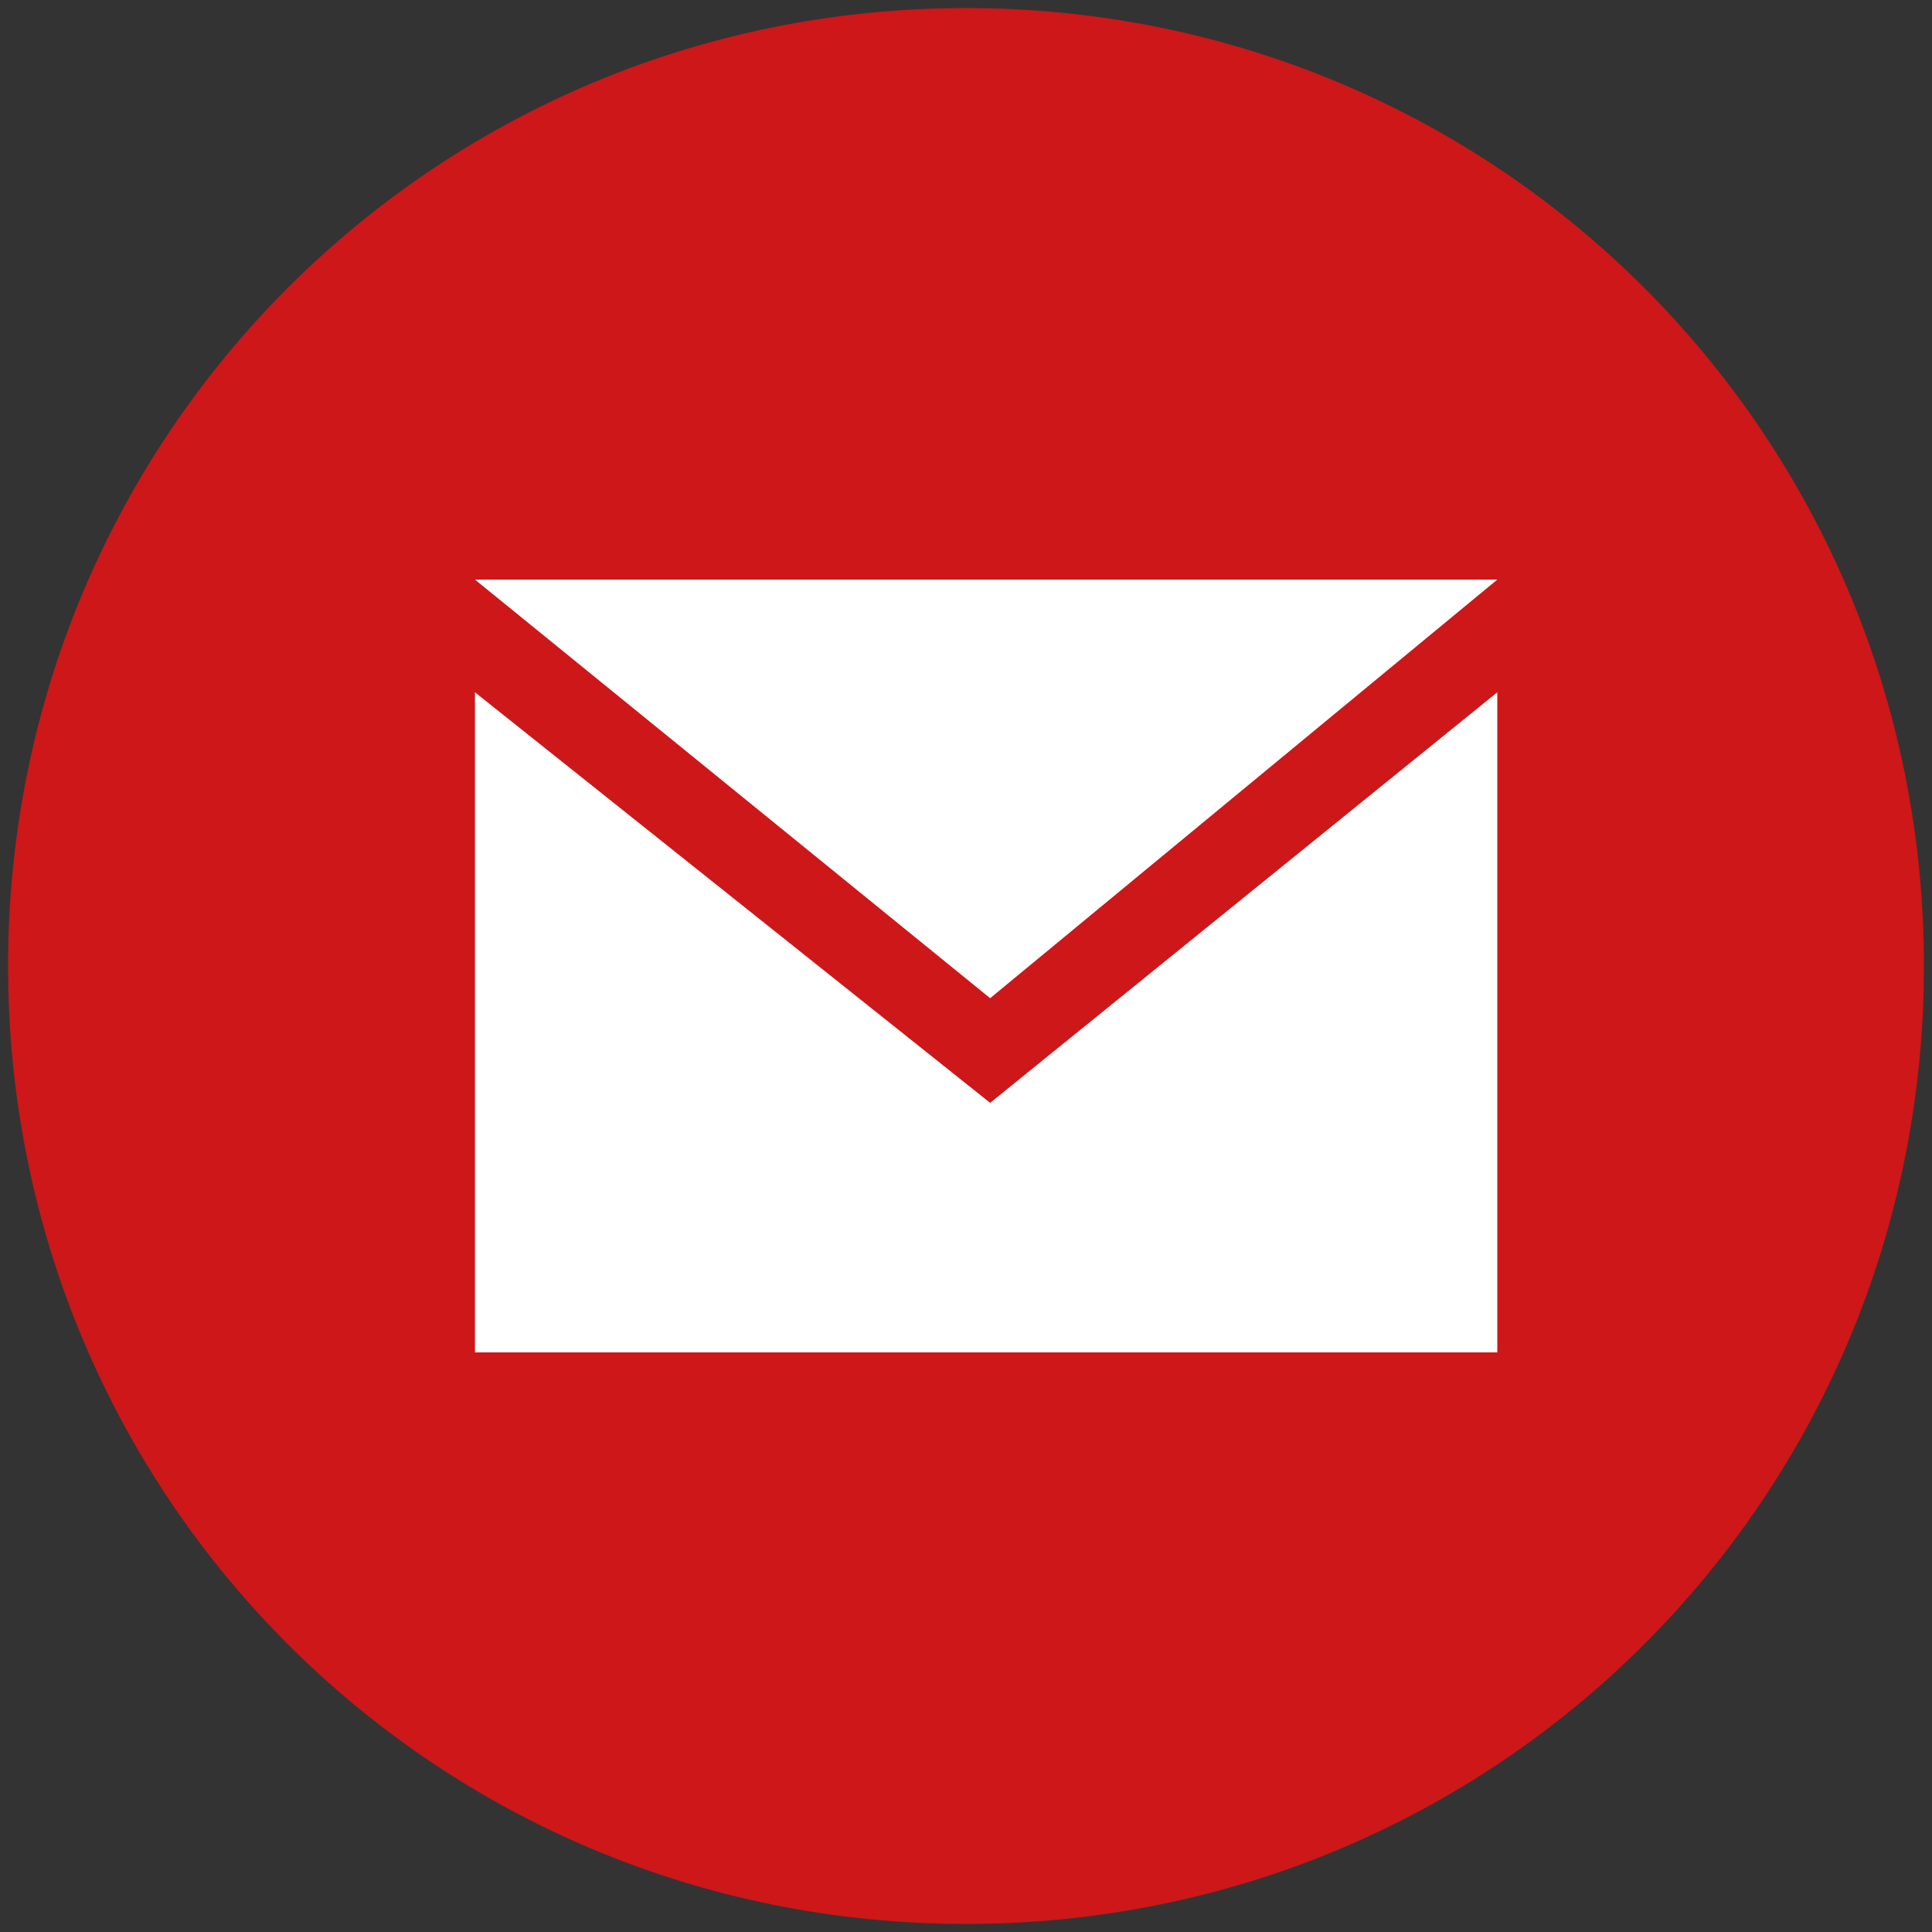
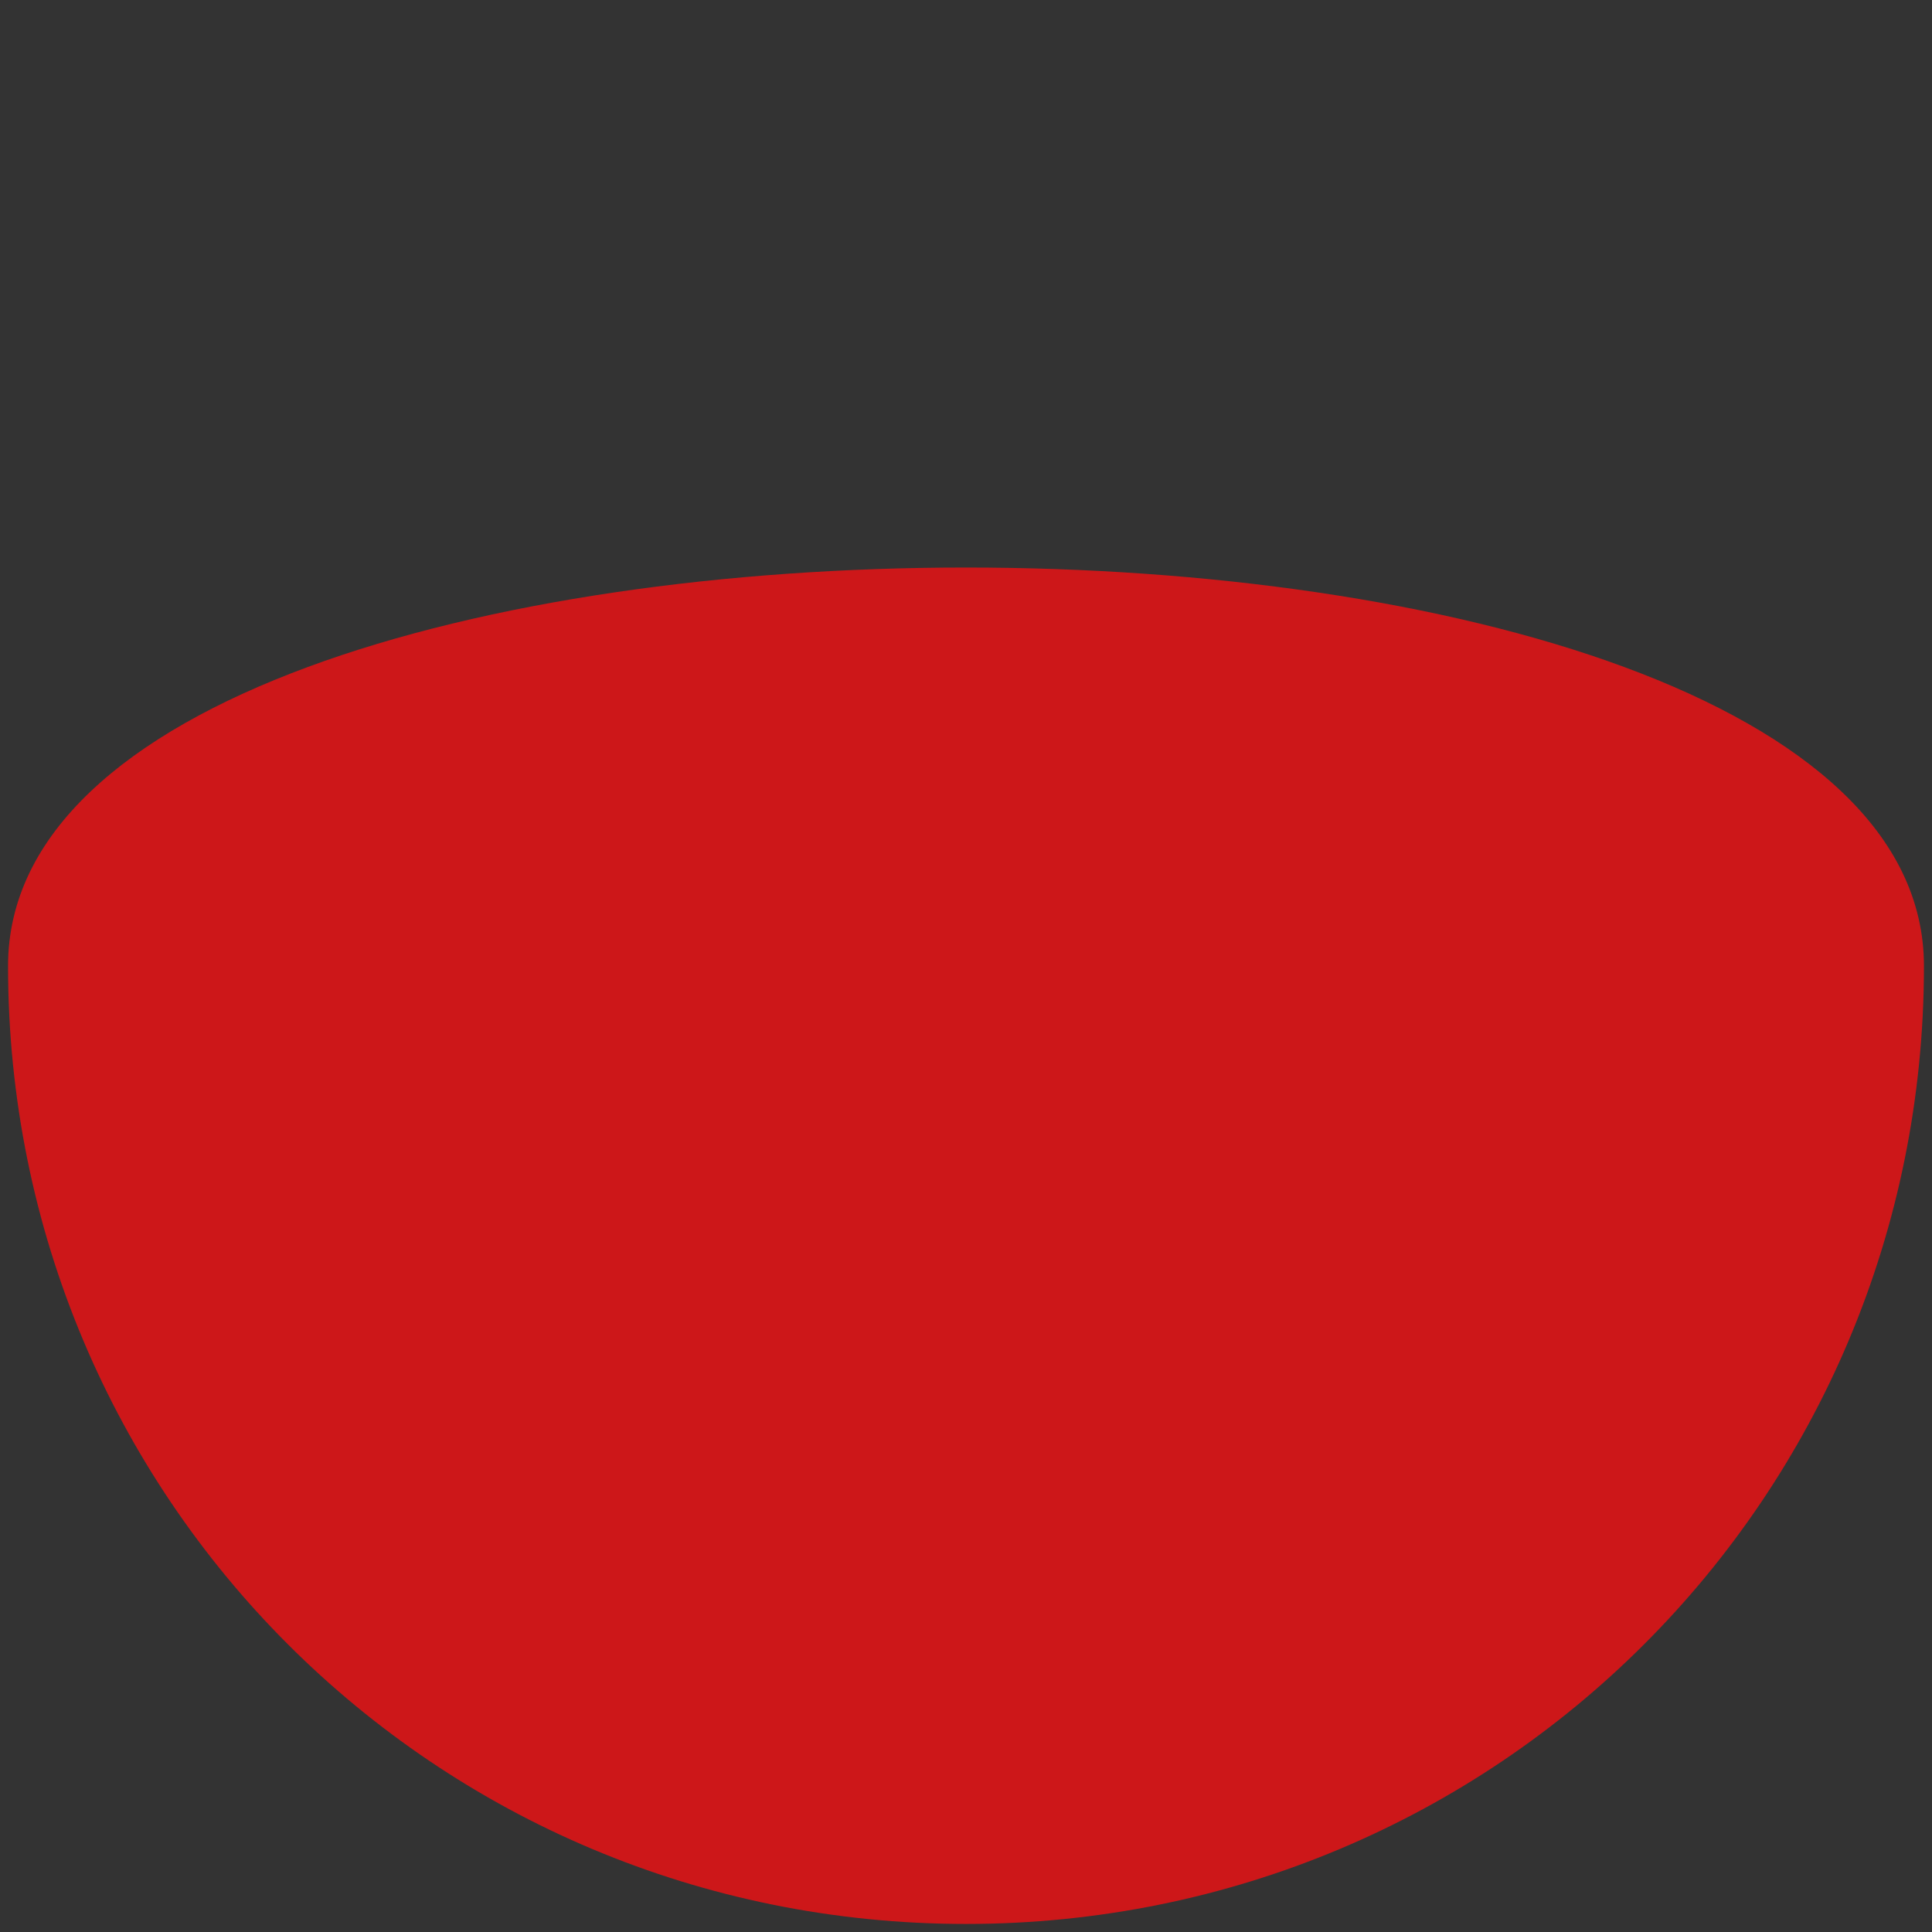
<svg xmlns="http://www.w3.org/2000/svg" version="1.1" id="Ebene_1" x="0px" y="0px" viewBox="0 0 24 24" style="enable-background:new 0 0 24 24;" xml:space="preserve">
  <rect x="0" y="0" width="24" height="24" fill="#333333" stroke="none" />
  <style type="text/css">
	.st0{fill:#CD1719;}
	.st1{fill:#FFFFFF;}
</style>
  <g>
    <g>
-       <path class="st0" d="M12,23.9c6.6,0,11.9-5.3,11.9-11.9S18.6,0.1,12,0.1S0.1,5.4,0.1,12S5.4,23.9,12,23.9" />
+       <path class="st0" d="M12,23.9c6.6,0,11.9-5.3,11.9-11.9S0.1,5.4,0.1,12S5.4,23.9,12,23.9" />
    </g>
-     <path class="st1" d="M12.3,13.7L5.9,8.6v8.2h12.7V8.6L12.3,13.7z M12.3,12.4L5.9,7.2h12.7L12.3,12.4z" />
  </g>
</svg>